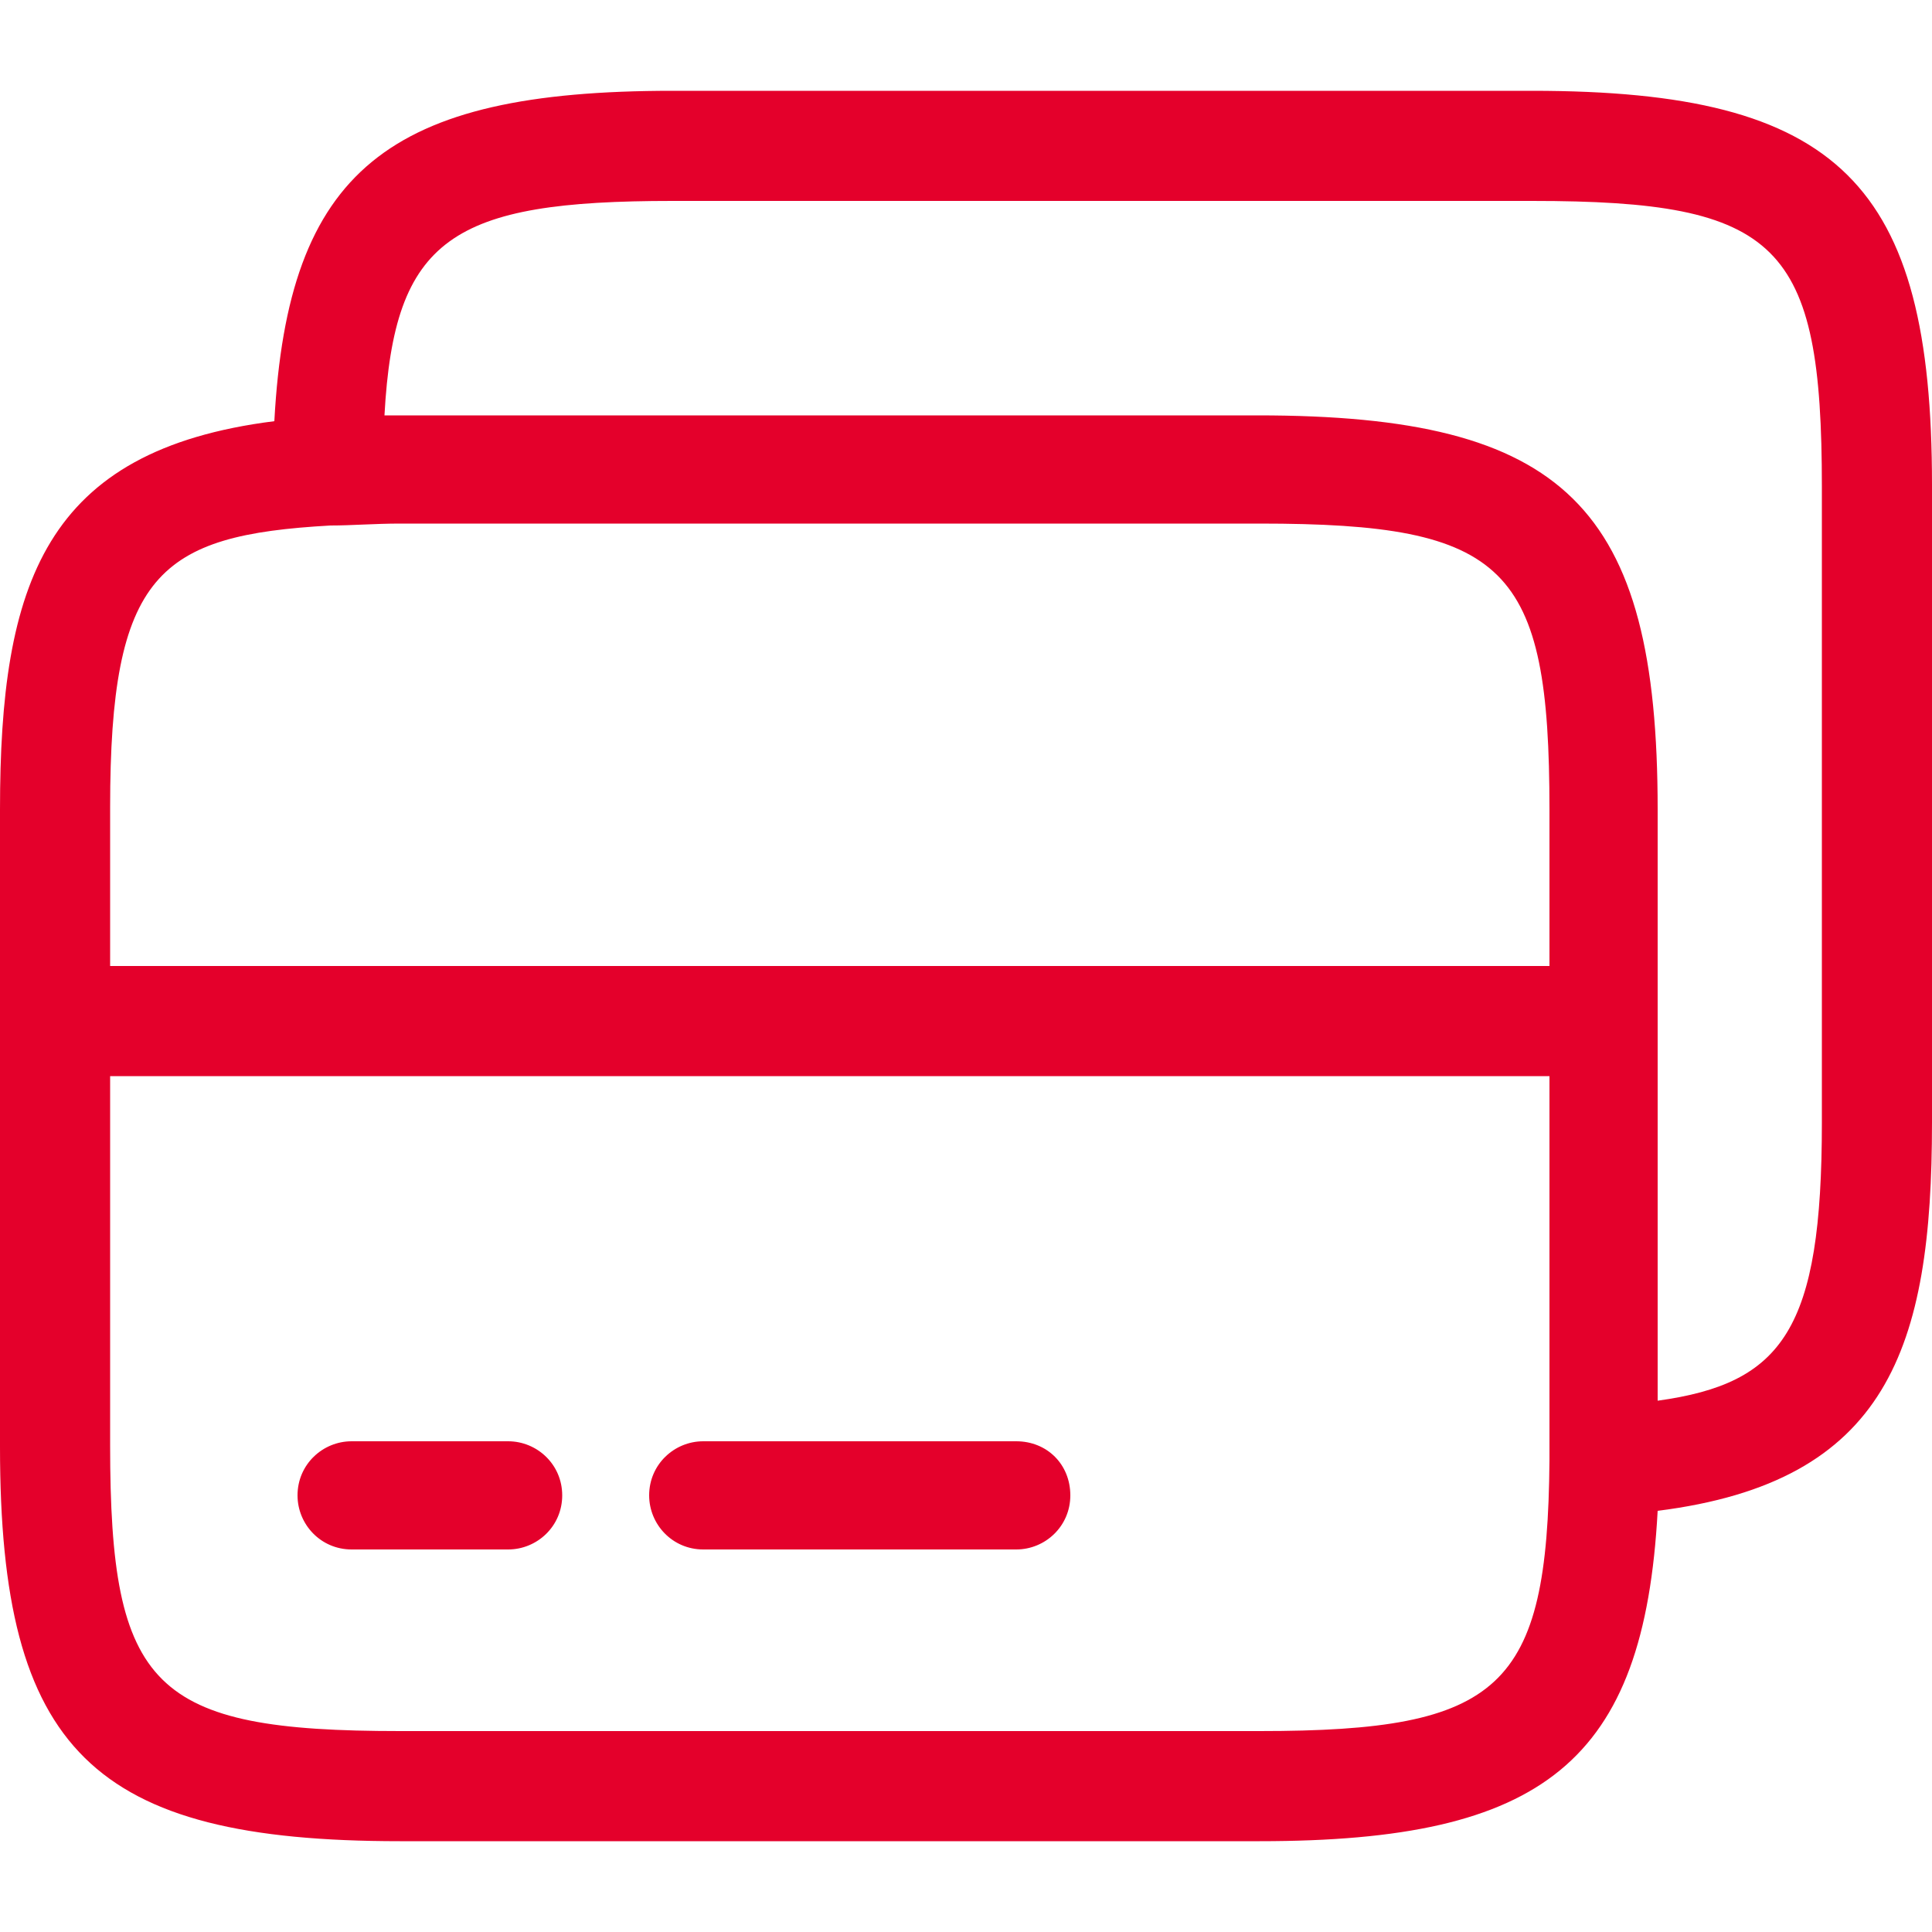
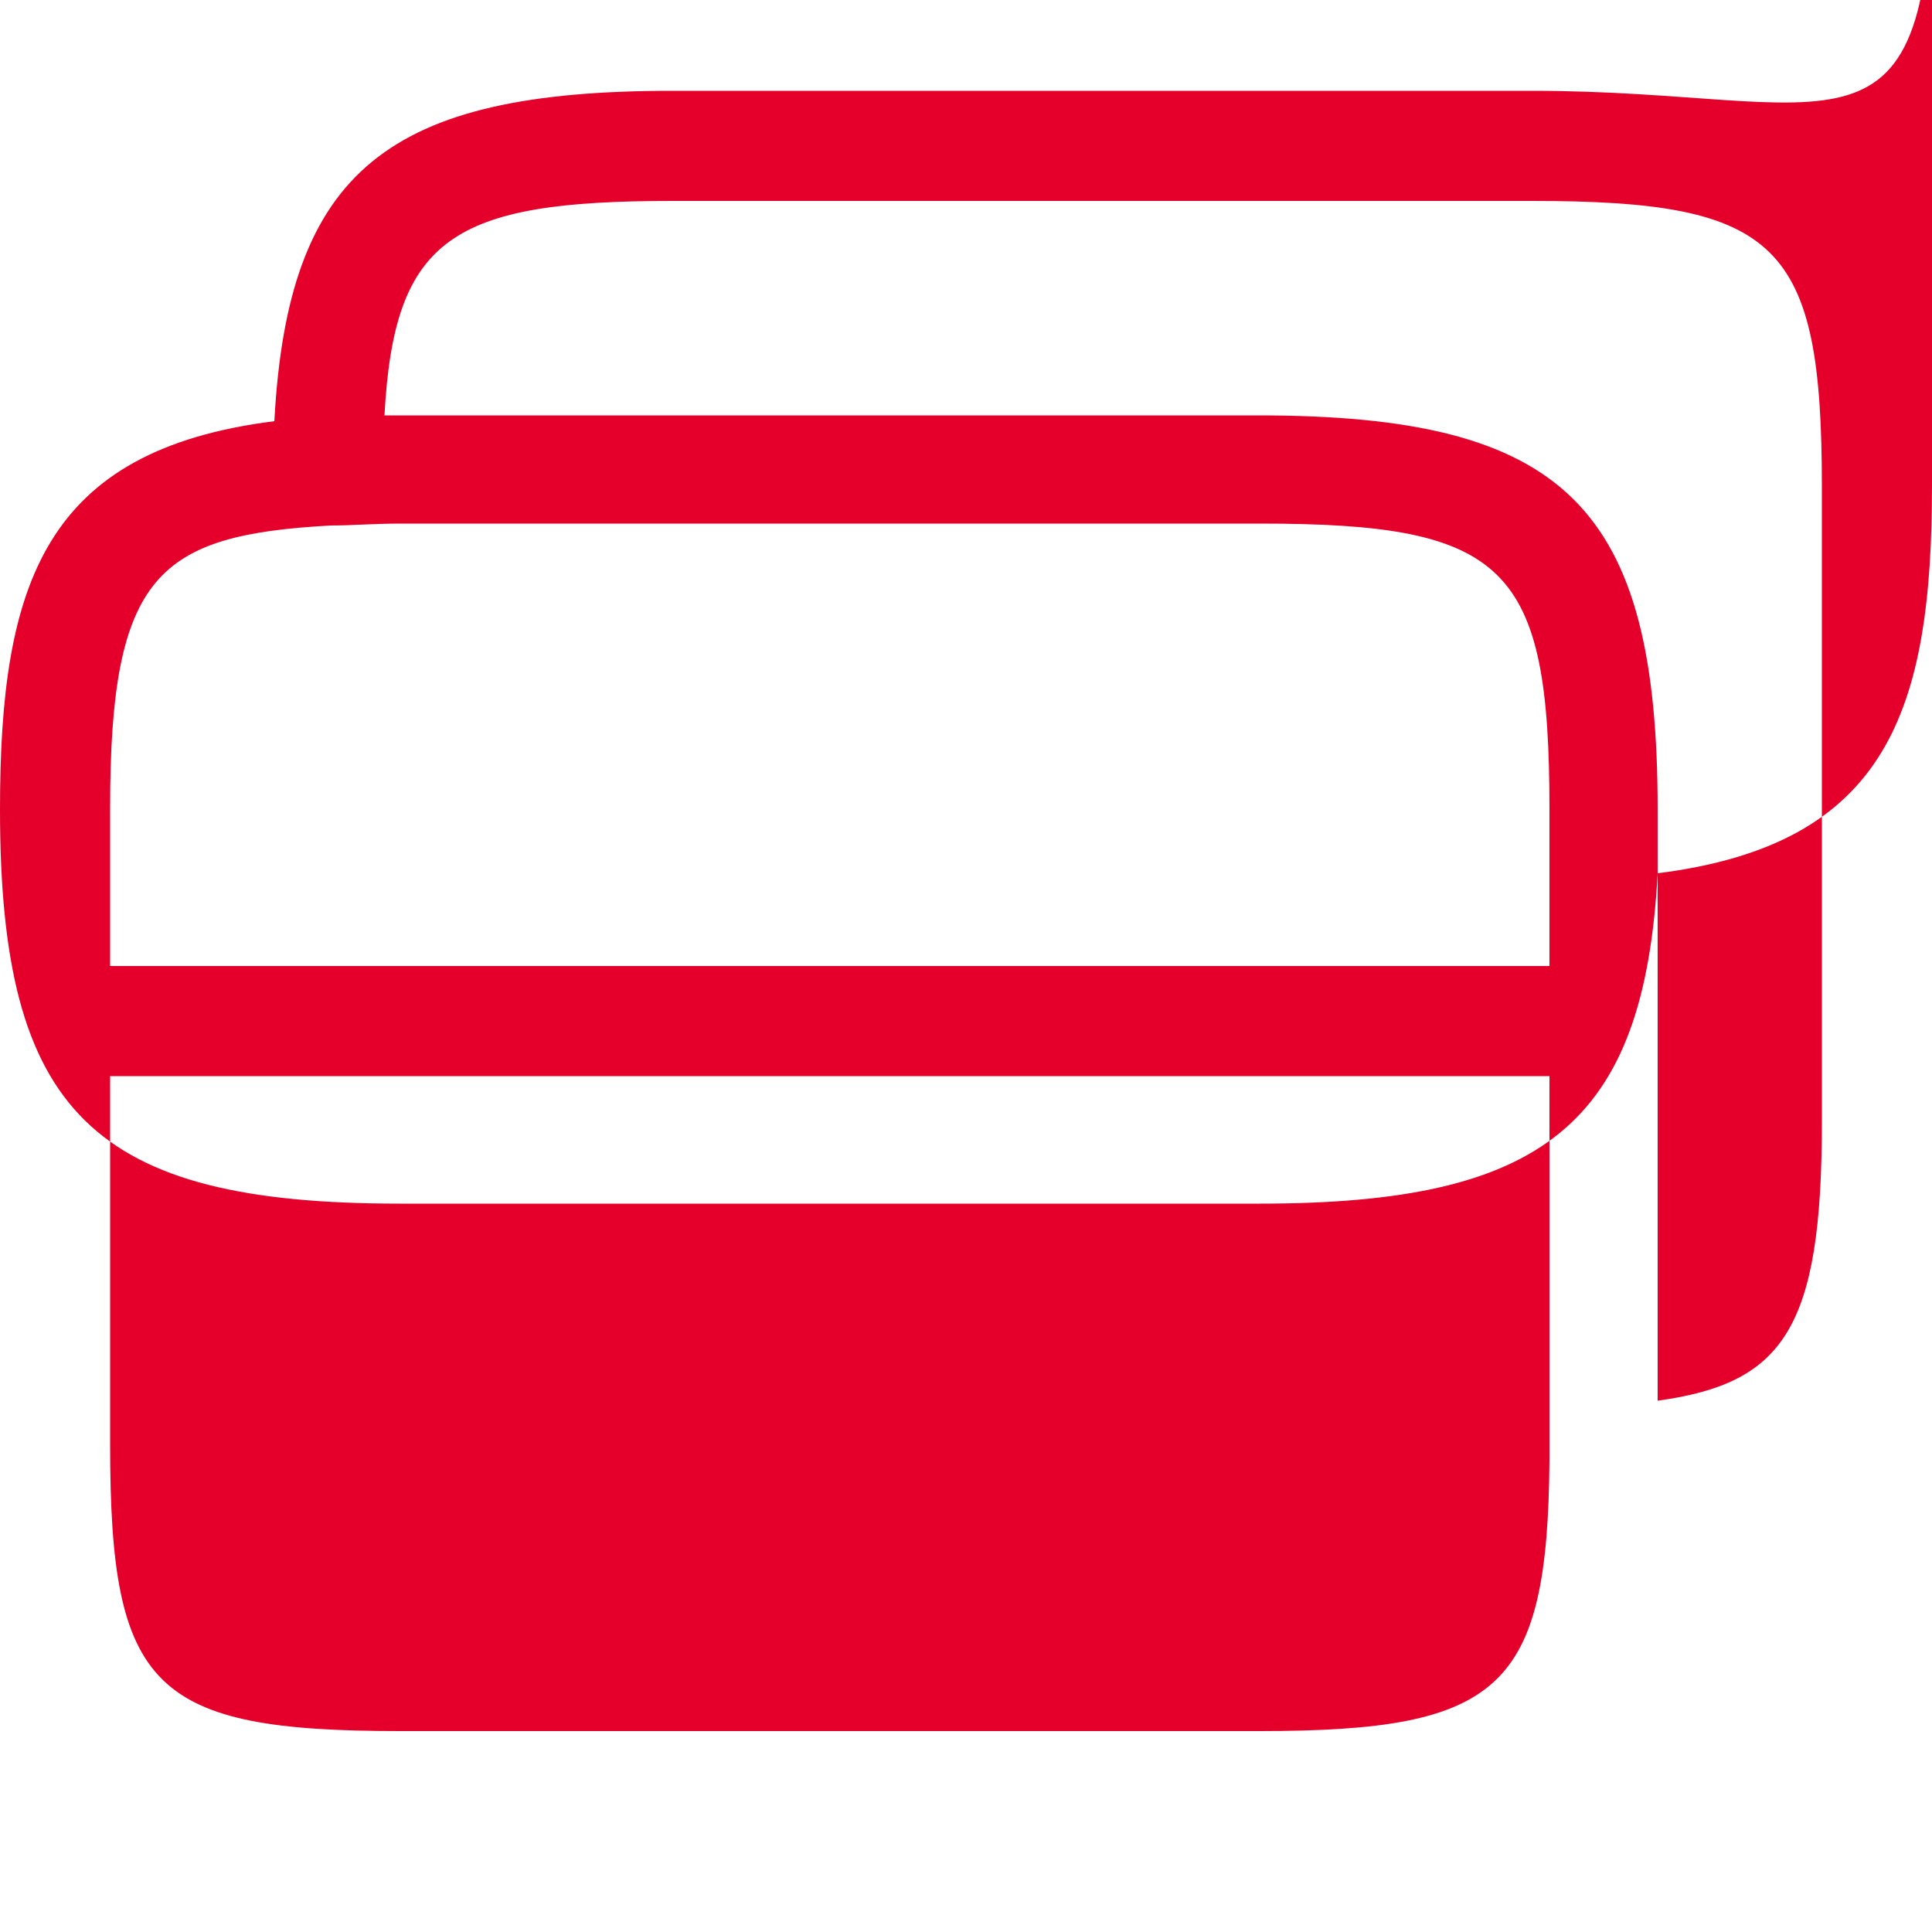
<svg xmlns="http://www.w3.org/2000/svg" viewBox="0 0 100 100" height="100" width="100">
-   <path d="M79.3,4.7H34.8c-14.7,0-19.9,4.1-20.6,17.1C2.3,23.3,0,30.2,0,41.9v33c0,15.7,4.8,20.4,20.7,20.4  h44.5c14.7,0,19.9-4.1,20.6-17.1c11.9-1.5,14.2-8.4,14.2-20.1v-33C100,9.5,95.2,4.7,79.3,4.7z M17.1,27.2  C17.1,27.2,17.1,27.2,17.1,27.2c1.1,0,2.3-0.1,3.6-0.1h44.5c12.8,0,15,2.2,15,14.8V50H5.7v-8.2C5.7,29.7,8.2,27.7,17.1,27.2z   M65.2,89.6H20.7c-12.8,0-15-2.2-15-14.8V55.7h74.5v19.9C80.1,87.4,77.7,89.6,65.2,89.6z M94.3,58.1c0,10.7-2,13.5-8.5,14.4V41.9  c0-15.7-4.8-20.4-20.7-20.4H20.7c0,0,0,0-0.1,0c-0.2,0-0.5,0-0.7,0c0.5-9.2,3.5-11.1,14.9-11.1h44.5c12.8,0,15,2.2,15,14.8V58.1z   M29.1,77.4c0,1.6-1.3,2.8-2.8,2.8h-8.1c-1.6,0-2.8-1.3-2.8-2.8c0-1.6,1.3-2.8,2.8-2.8h8.1C27.8,74.6,29.1,75.8,29.1,77.4z   M55.4,77.4c0,1.6-1.3,2.8-2.8,2.8H36.4c-1.6,0-2.8-1.3-2.8-2.8c0-1.6,1.3-2.8,2.8-2.8h16.2C54.2,74.6,55.4,75.8,55.4,77.4z" style="fill:#E4002B;" />
+   <path d="M79.3,4.7H34.8c-14.7,0-19.9,4.1-20.6,17.1C2.3,23.3,0,30.2,0,41.9c0,15.7,4.8,20.4,20.7,20.4  h44.5c14.7,0,19.9-4.1,20.6-17.1c11.9-1.5,14.2-8.4,14.2-20.1v-33C100,9.5,95.2,4.7,79.3,4.7z M17.1,27.2  C17.1,27.2,17.1,27.2,17.1,27.2c1.1,0,2.3-0.1,3.6-0.1h44.5c12.8,0,15,2.2,15,14.8V50H5.7v-8.2C5.7,29.7,8.2,27.7,17.1,27.2z   M65.2,89.6H20.7c-12.8,0-15-2.2-15-14.8V55.7h74.5v19.9C80.1,87.4,77.7,89.6,65.2,89.6z M94.3,58.1c0,10.7-2,13.5-8.5,14.4V41.9  c0-15.7-4.8-20.4-20.7-20.4H20.7c0,0,0,0-0.1,0c-0.2,0-0.5,0-0.7,0c0.5-9.2,3.5-11.1,14.9-11.1h44.5c12.8,0,15,2.2,15,14.8V58.1z   M29.1,77.4c0,1.6-1.3,2.8-2.8,2.8h-8.1c-1.6,0-2.8-1.3-2.8-2.8c0-1.6,1.3-2.8,2.8-2.8h8.1C27.8,74.6,29.1,75.8,29.1,77.4z   M55.4,77.4c0,1.6-1.3,2.8-2.8,2.8H36.4c-1.6,0-2.8-1.3-2.8-2.8c0-1.6,1.3-2.8,2.8-2.8h16.2C54.2,74.6,55.4,75.8,55.4,77.4z" style="fill:#E4002B;" />
</svg>